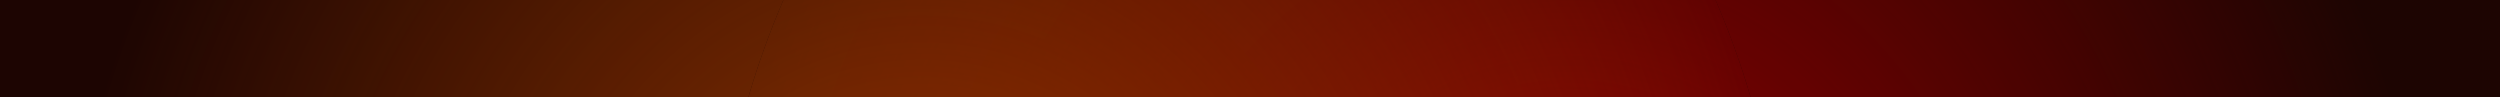
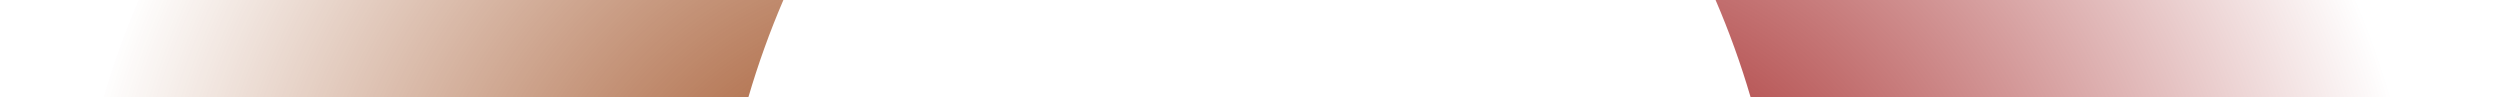
<svg xmlns="http://www.w3.org/2000/svg" xmlns:xlink="http://www.w3.org/1999/xlink" id="uuid-55a023bc-746a-4495-b0d9-dea5d4e44849" data-name="for production" viewBox="0 0 1440 56" preserveAspectRatio="none">
  <defs>
    <style>
      .uuid-7229697b-e66a-449a-91a5-77d271e7c4d6 {
        fill: url(#uuid-22717423-b22b-4a2d-8f24-c9a38f31675b);
      }

      .uuid-4b344ea5-94cc-4eb1-b9d2-cf9eec2f8c2f {
        fill: url(#uuid-0dab46fc-9b0e-4483-a459-f52ad2a35dfd);
      }

      .uuid-d794e4d7-a08c-49c5-a390-392a22f74433 {
        fill: #1d0502;
      }

      .uuid-298e3c3b-5bd2-4f74-8fa1-13fdcc66411b {
        fill: url(#uuid-5cbda88f-5d7c-4de7-8efc-7d06aa954a61);
      }
    </style>
    <radialGradient id="uuid-0dab46fc-9b0e-4483-a459-f52ad2a35dfd" cx="709.268" cy="-338.562" fx="709.268" fy="-338.562" r="1" gradientTransform="translate(-166264.478 350740.135) rotate(-90) scale(494.235 -493.763)" gradientUnits="userSpaceOnUse">
      <stop offset="0" stop-color="#930000" />
      <stop offset="1" stop-color="#930000" stop-opacity="0" />
    </radialGradient>
    <radialGradient id="uuid-22717423-b22b-4a2d-8f24-c9a38f31675b" cx="709.268" cy="-338.563" fx="709.268" fy="-338.563" r="1" gradientTransform="translate(-166795.865 350740.135) rotate(-90) scale(494.235 -494.235)" gradientUnits="userSpaceOnUse">
      <stop offset="0" stop-color="#903300" />
      <stop offset="1" stop-color="#903300" stop-opacity="0" />
    </radialGradient>
    <radialGradient id="uuid-5cbda88f-5d7c-4de7-8efc-7d06aa954a61" r="1" xlink:href="#uuid-0dab46fc-9b0e-4483-a459-f52ad2a35dfd" />
  </defs>
-   <rect class="uuid-d794e4d7-a08c-49c5-a390-392a22f74433" x="0" width="1440" height="56" />
  <path class="uuid-4b344ea5-94cc-4eb1-b9d2-cf9eec2f8c2f" d="M1358.645,0h-370.474c7.808,18.132,14.562,36.824,20.184,56h370.454c-5.617-19.176-12.365-37.868-20.165-56Z" />
  <path class="uuid-7229697b-e66a-449a-91a5-77d271e7c4d6" d="M79.889,0c-7.808,18.132-14.562,36.824-20.184,56h371.365c5.617-19.176,12.365-37.868,20.165-56H79.889Z" />
-   <path class="uuid-298e3c3b-5bd2-4f74-8fa1-13fdcc66411b" d="M451.235,0c-7.8,18.132-14.548,36.824-20.165,56h577.286c-5.622-19.176-12.377-37.868-20.184-56H451.235Z" />
-   <path class="uuid-7229697b-e66a-449a-91a5-77d271e7c4d6" d="M451.235,0c-7.8,18.132-14.548,36.824-20.165,56h577.286c-5.622-19.176-12.377-37.868-20.184-56H451.235Z" />
</svg>